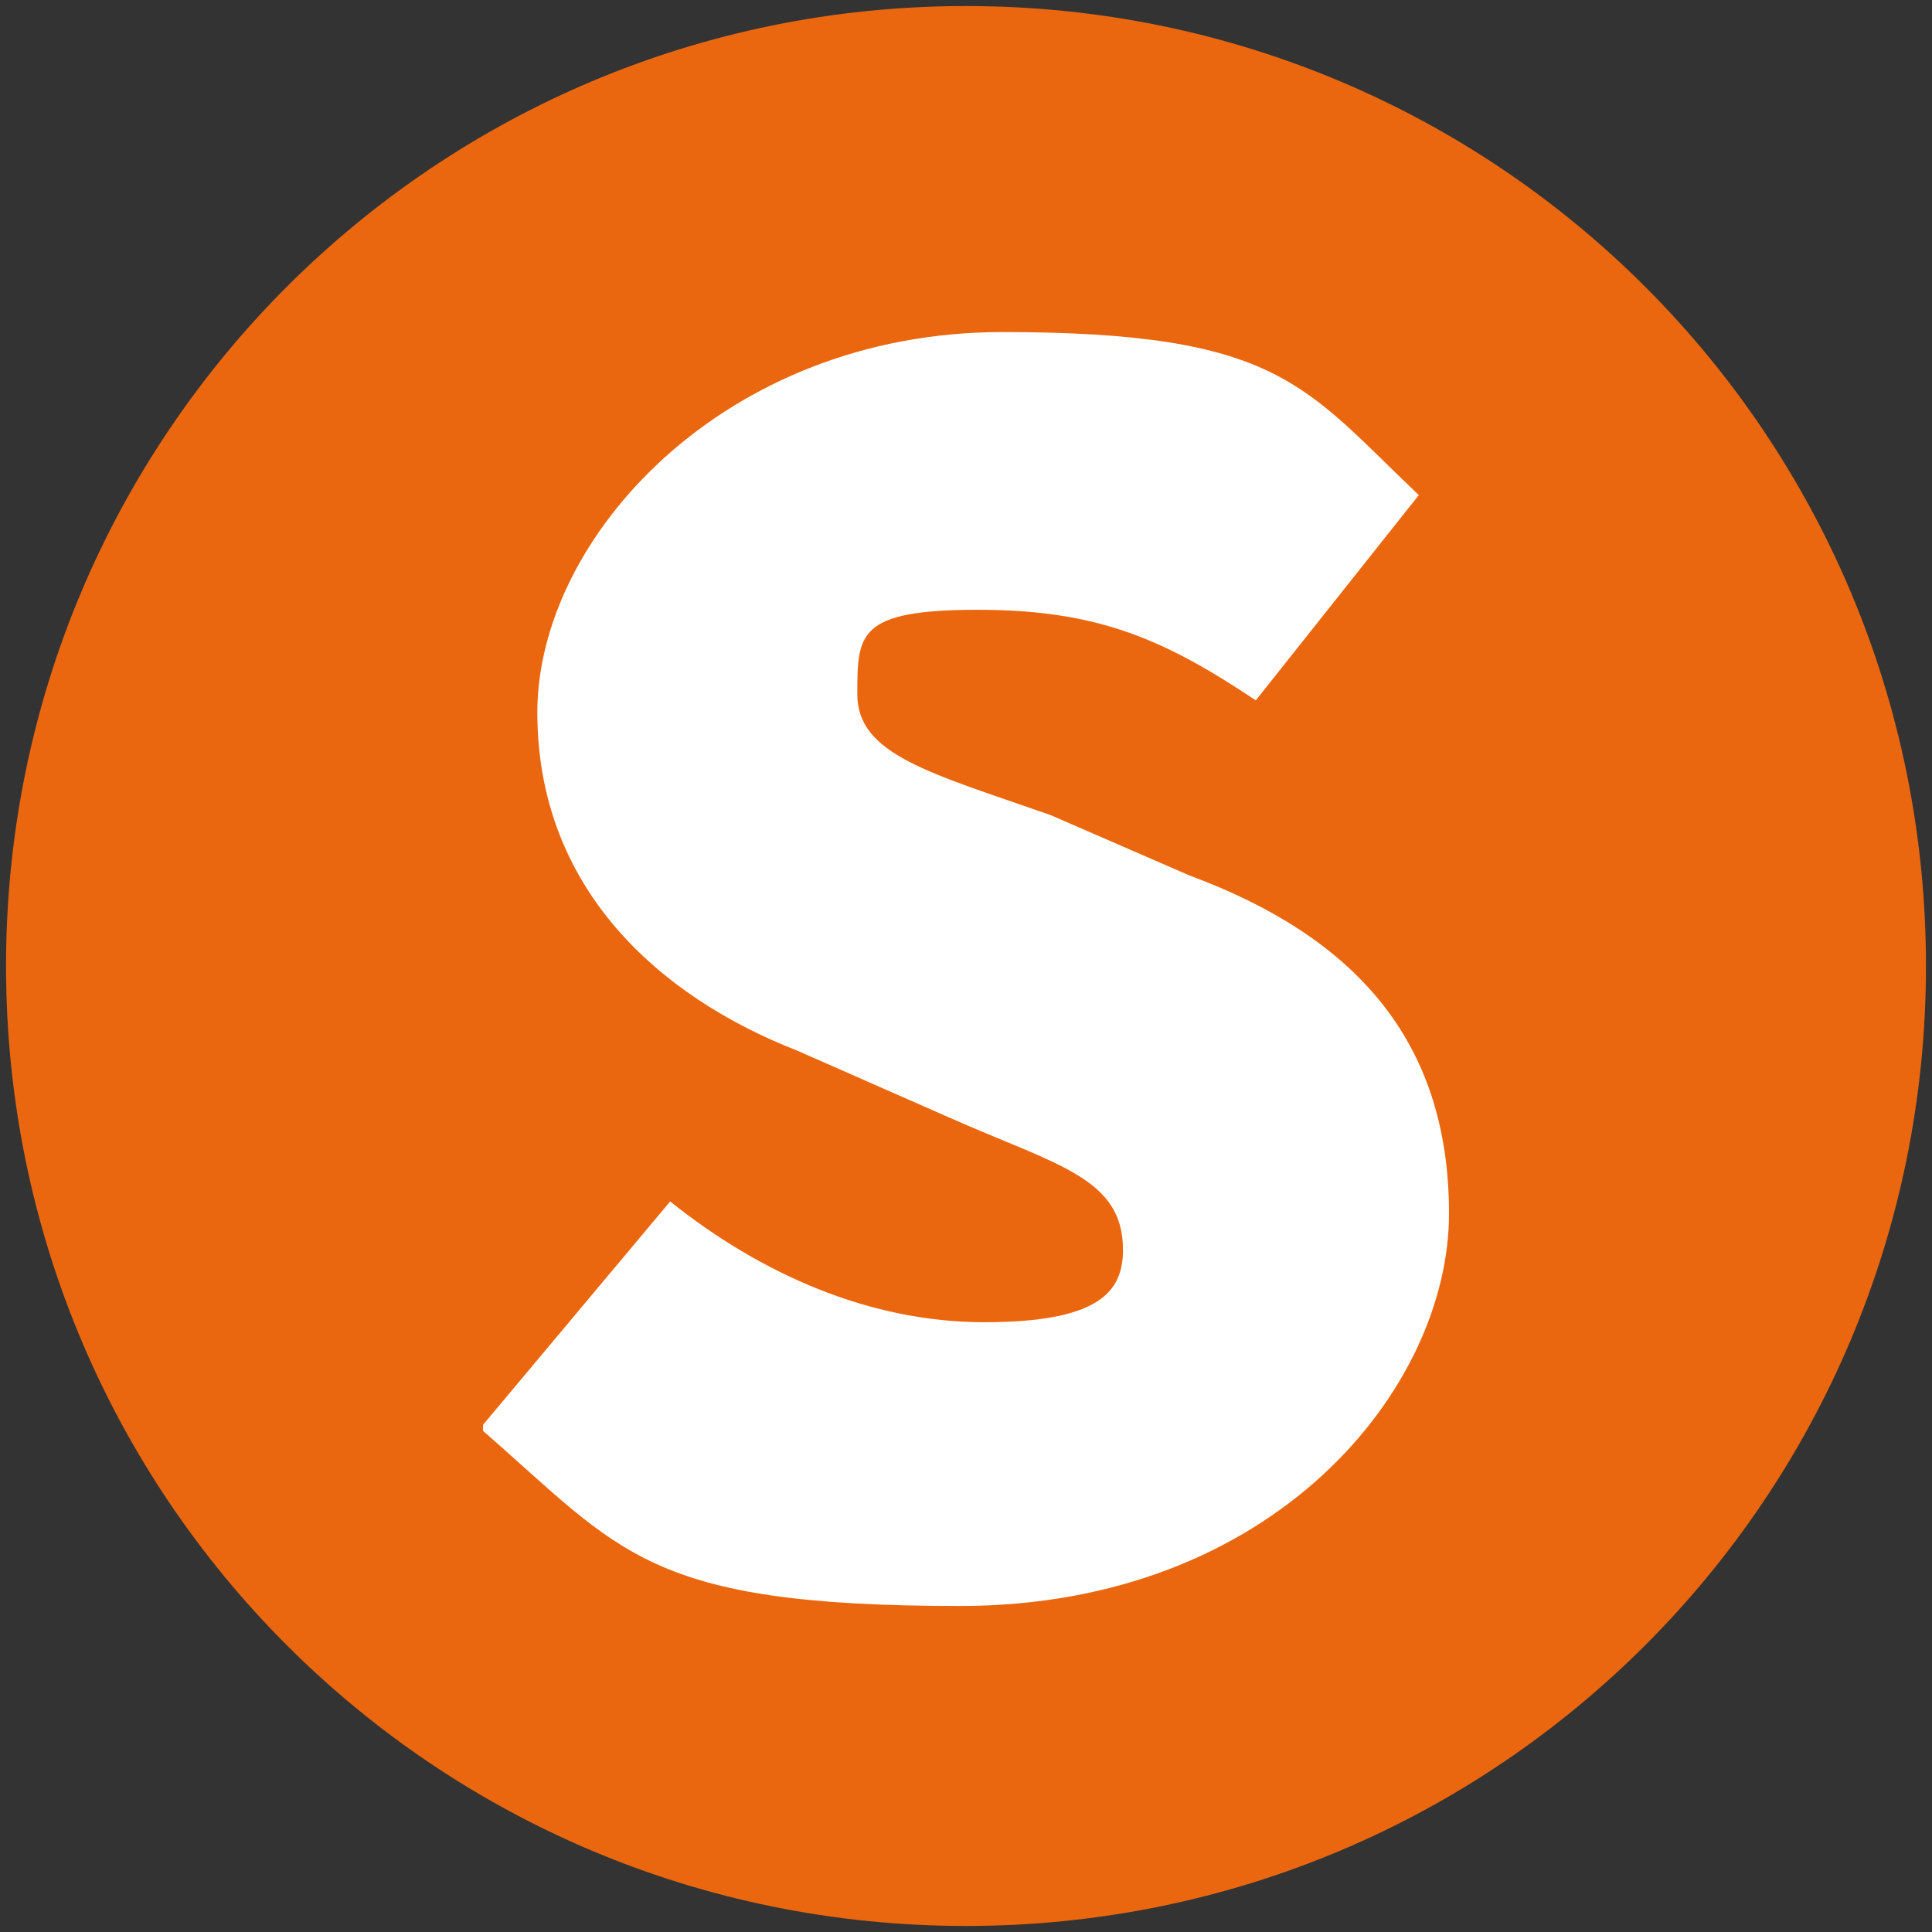
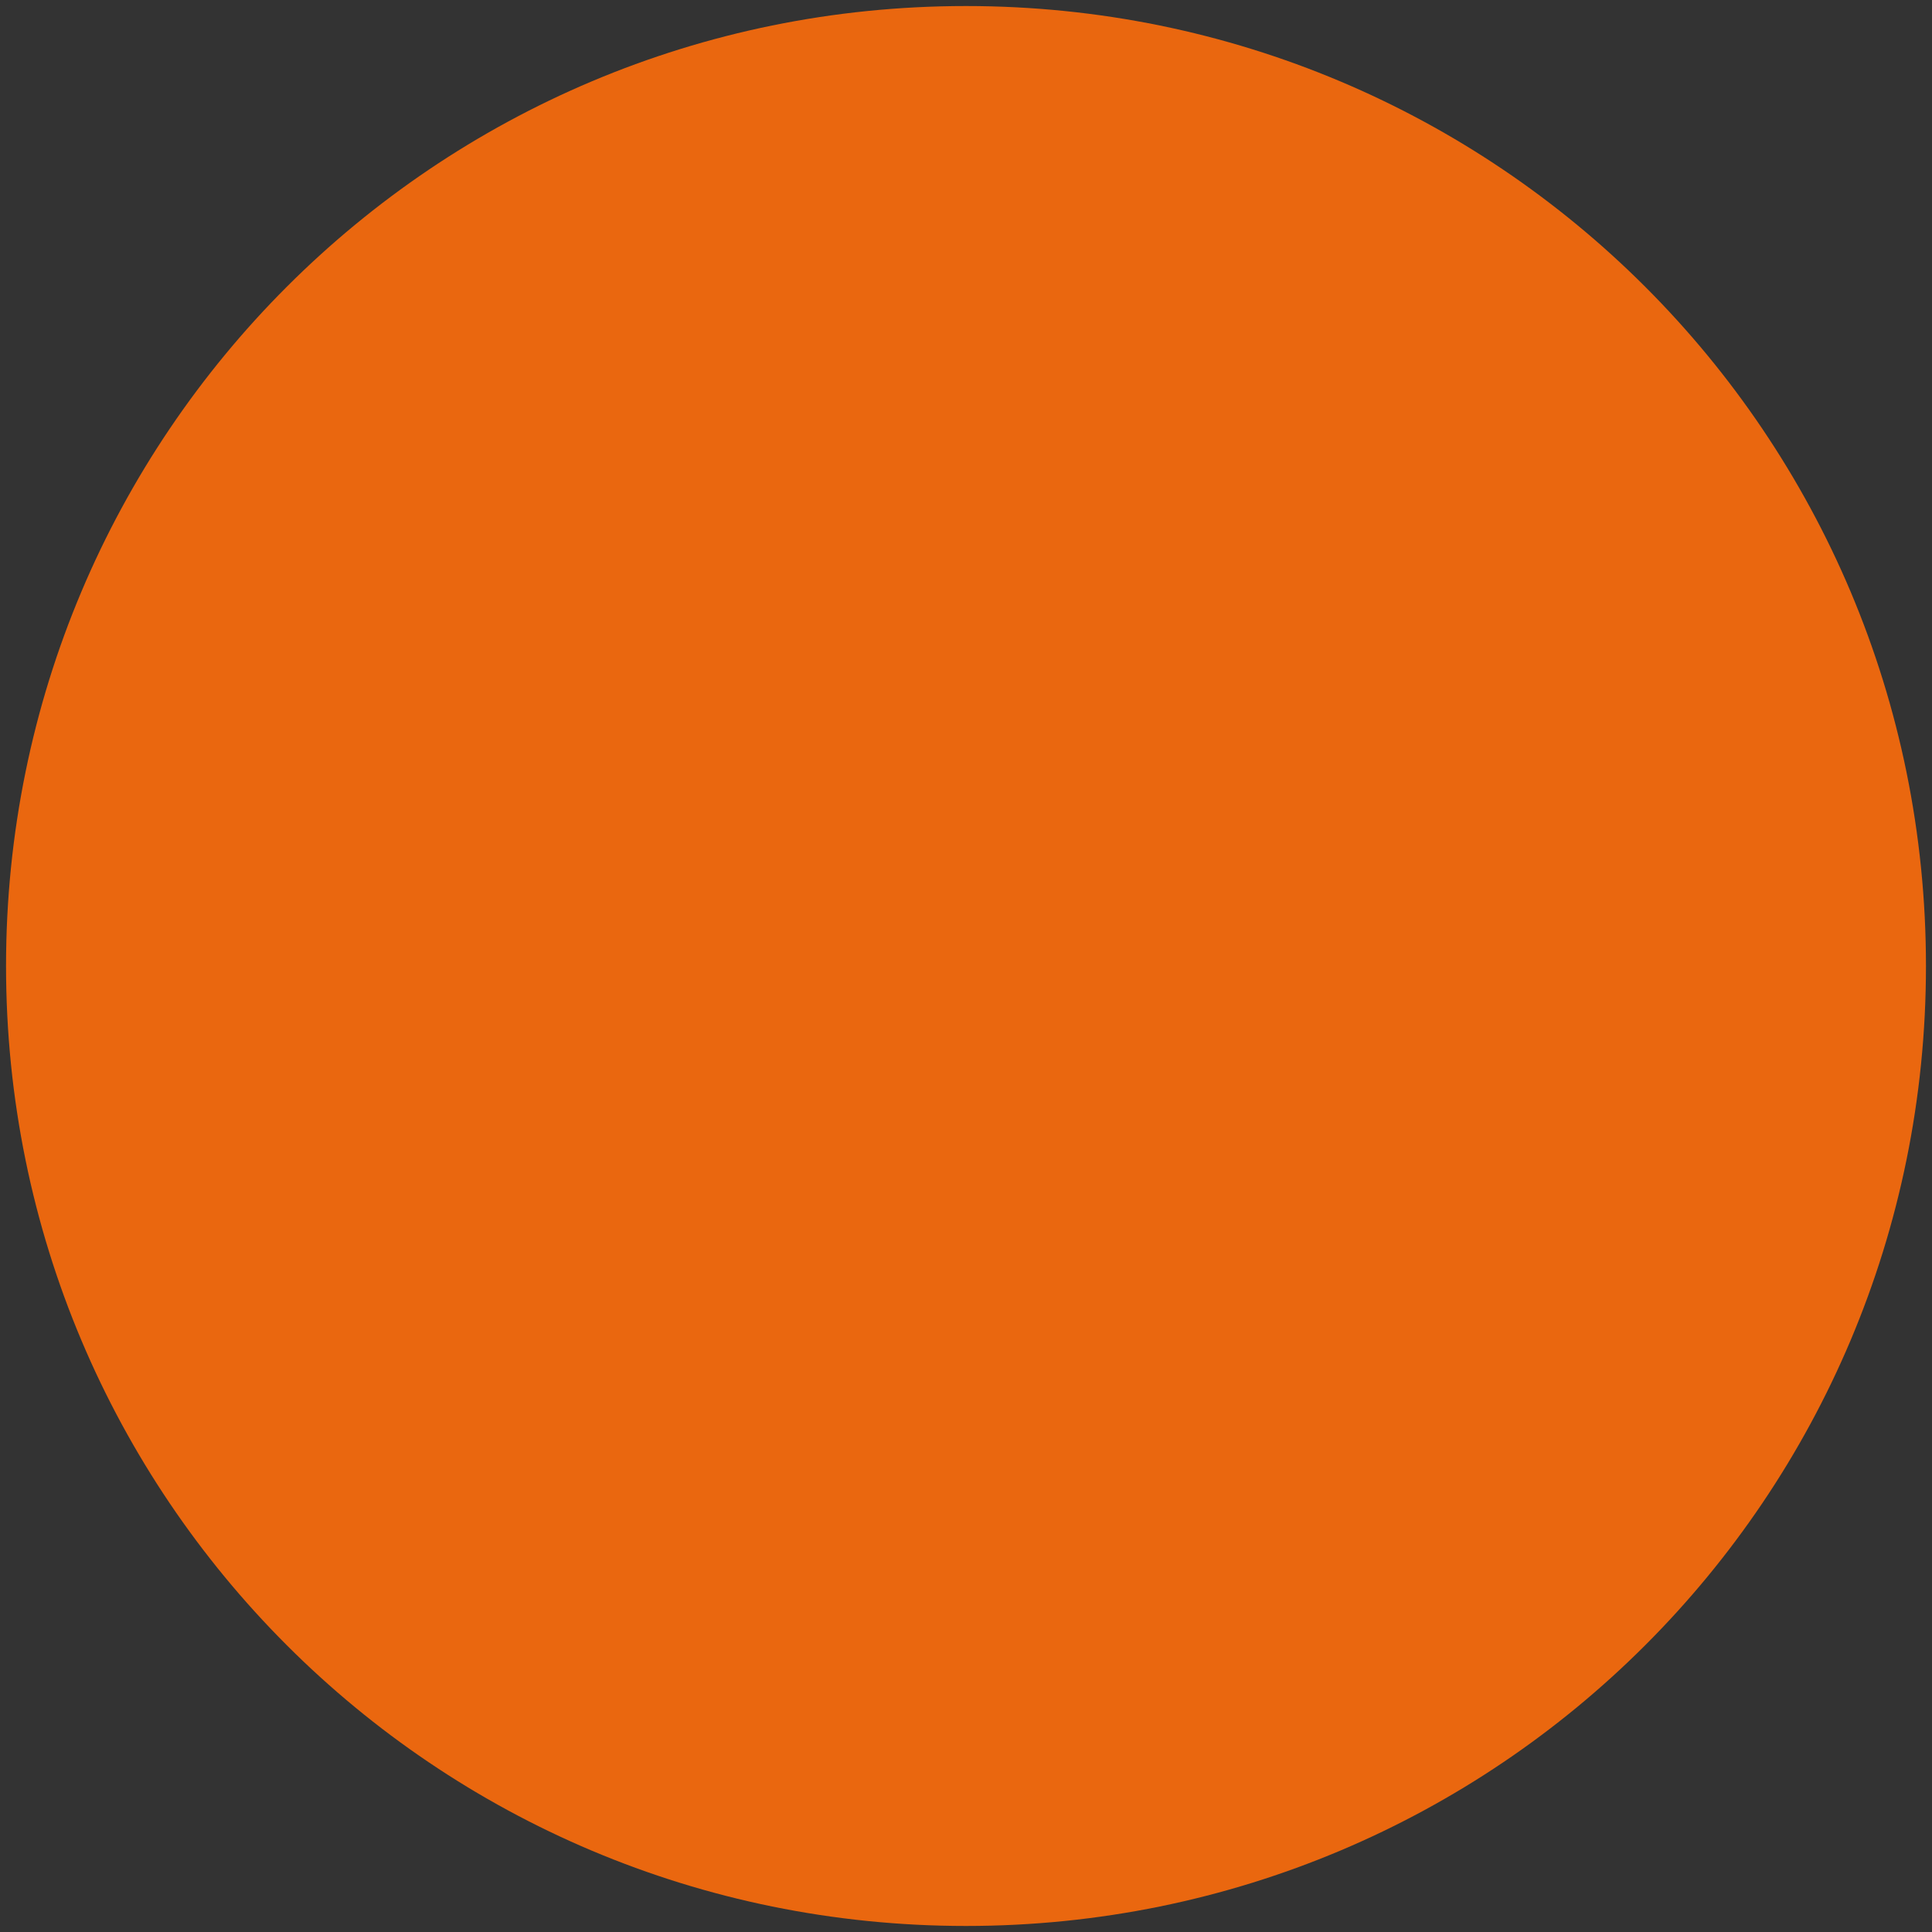
<svg xmlns="http://www.w3.org/2000/svg" id="Layer_1" version="1.1" viewBox="0 0 32 32">
  <rect x="0" y="0" width="32" height="32" fill="#333333" stroke="none" />
  <path d="M31.9,16c0,8.8-7.1,15.9-15.9,15.9S.1,24.8.1,16,7.2.1,16,.1s15.9,7.1,15.9,15.9" style="fill: #ea670f;" />
-   <path d="M8,23.6l3.1-3.7c1.5,1.2,3.3,2,5.2,2s2.3-.5,2.3-1.2c0-1.2-1.1-1.4-2.9-2.2l-2.5-1.1c-2.3-.9-4.3-2.7-4.3-5.6s3.1-6.3,7.7-6.3,5,.9,6.9,2.7l-2.7,3.4c-1.5-1-2.6-1.5-4.6-1.5s-2,.4-2,1.4,1.2,1.3,3.2,2l2.3,1c2.7,1,4.3,2.7,4.3,5.6s-2.9,6.5-8.1,6.5-5.6-.9-7.9-2.9" style="fill: #fff;" />
  <rect width="32" height="32" style="fill: none;" />
  <rect width="32" height="32" style="fill: none;" />
</svg>